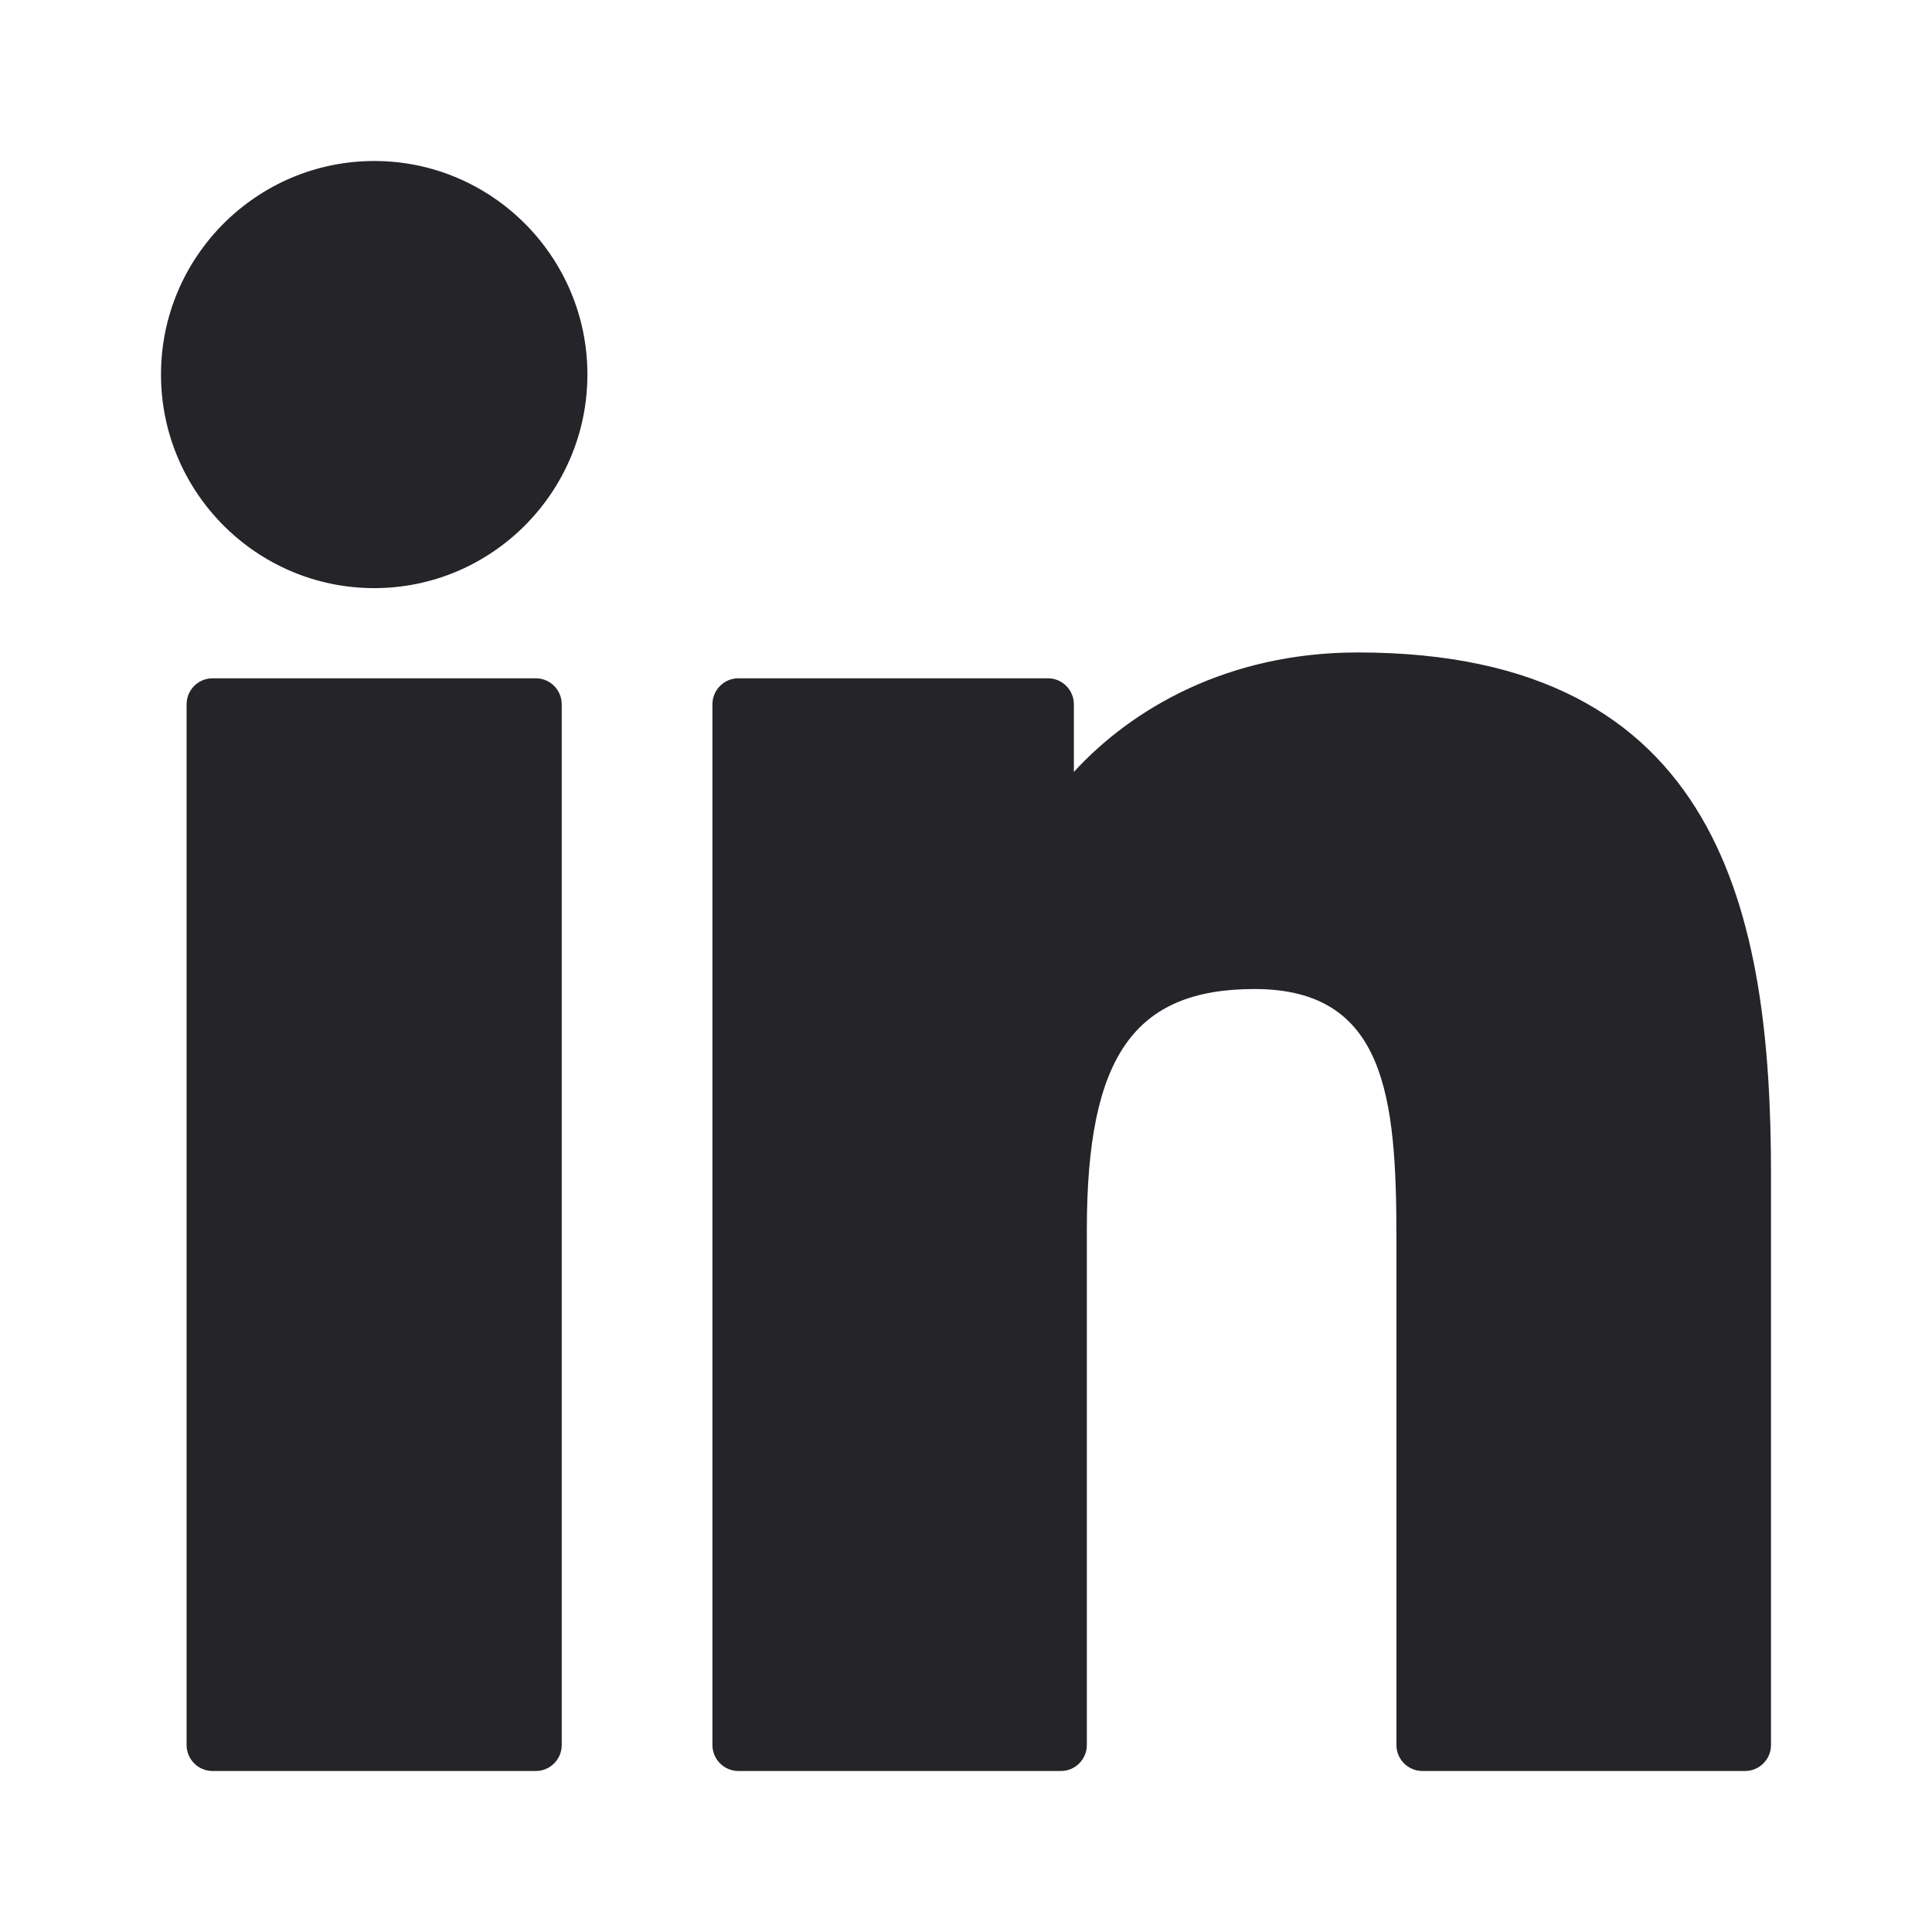
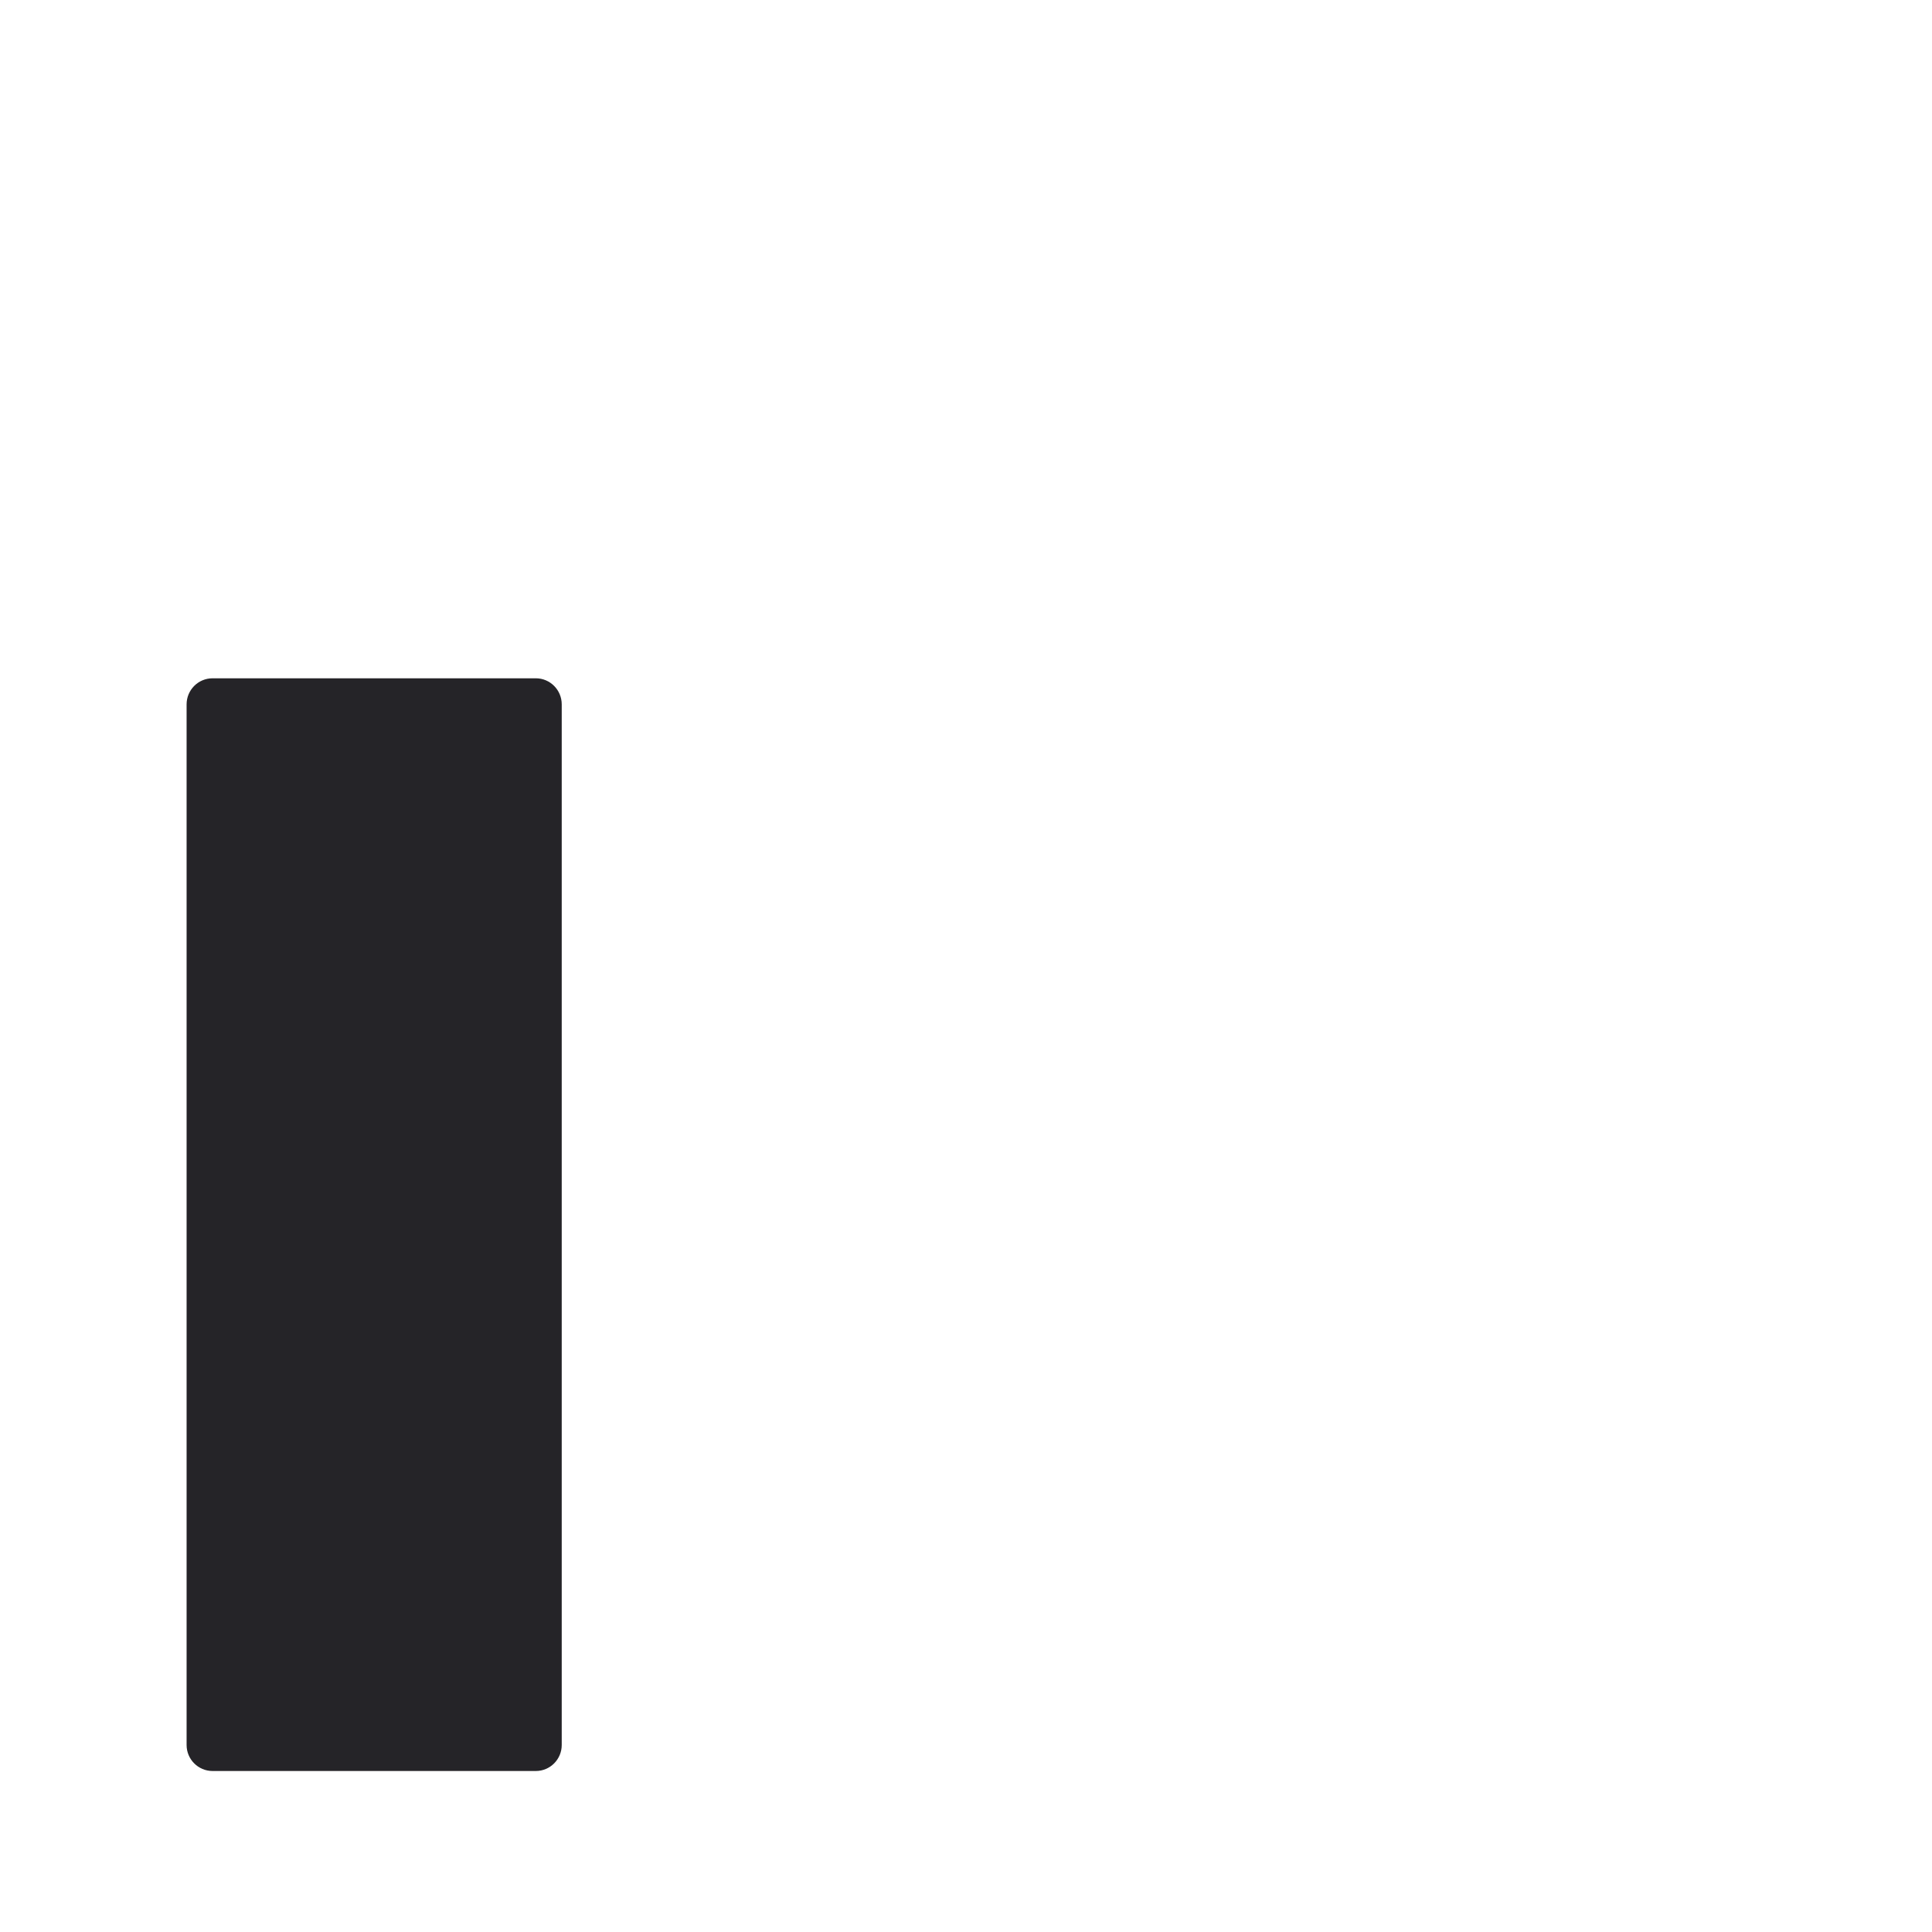
<svg xmlns="http://www.w3.org/2000/svg" width="24" height="24" viewBox="0 0 24 24" fill="none">
  <path d="M6.656 8.426H2.641C2.462 8.426 2.318 8.571 2.318 8.75V21.677C2.318 21.855 2.462 22 2.641 22H6.656C6.834 22 6.978 21.855 6.978 21.677V8.75C6.978 8.571 6.834 8.426 6.656 8.426Z" fill="#252428" class="svg-fill" />
-   <path d="M4.649 2C3.189 2 2 3.19 2 4.652C2 6.116 3.189 7.306 4.649 7.306C6.109 7.306 7.297 6.115 7.297 4.652C7.297 3.19 6.109 2 4.649 2Z" fill="#252428" class="svg-fill" />
-   <path d="M16.868 8.105C15.255 8.105 14.063 8.8 13.34 9.589V8.75C13.34 8.571 13.196 8.426 13.018 8.426H9.173C8.994 8.426 8.85 8.571 8.85 8.75V21.677C8.85 21.855 8.994 22 9.173 22H13.179C13.357 22 13.501 21.855 13.501 21.677V15.281C13.501 13.126 14.085 12.286 15.585 12.286C17.217 12.286 17.347 13.632 17.347 15.392V21.677C17.347 21.855 17.491 22 17.67 22H21.677C21.856 22 22 21.855 22 21.677V14.586C22 11.381 21.39 8.105 16.868 8.105Z" fill="#252428" class="svg-fill" />
</svg>